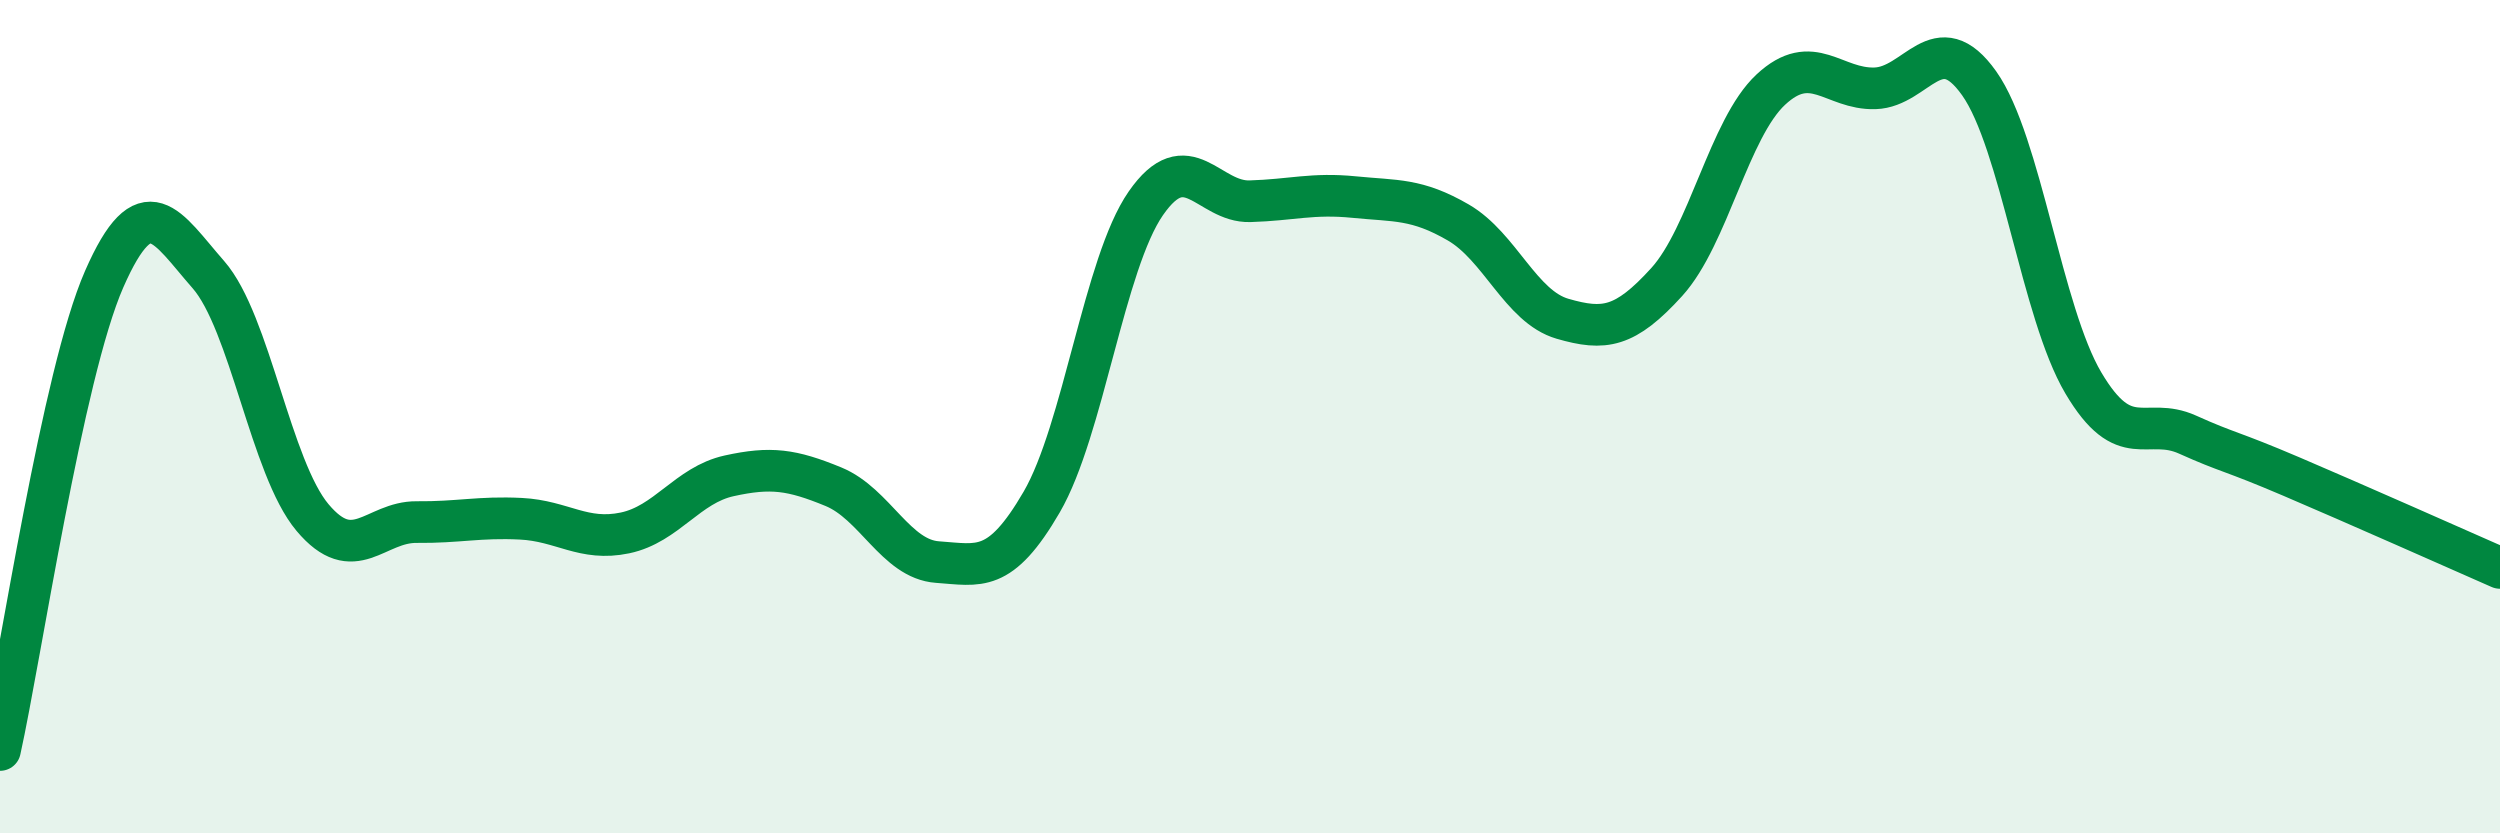
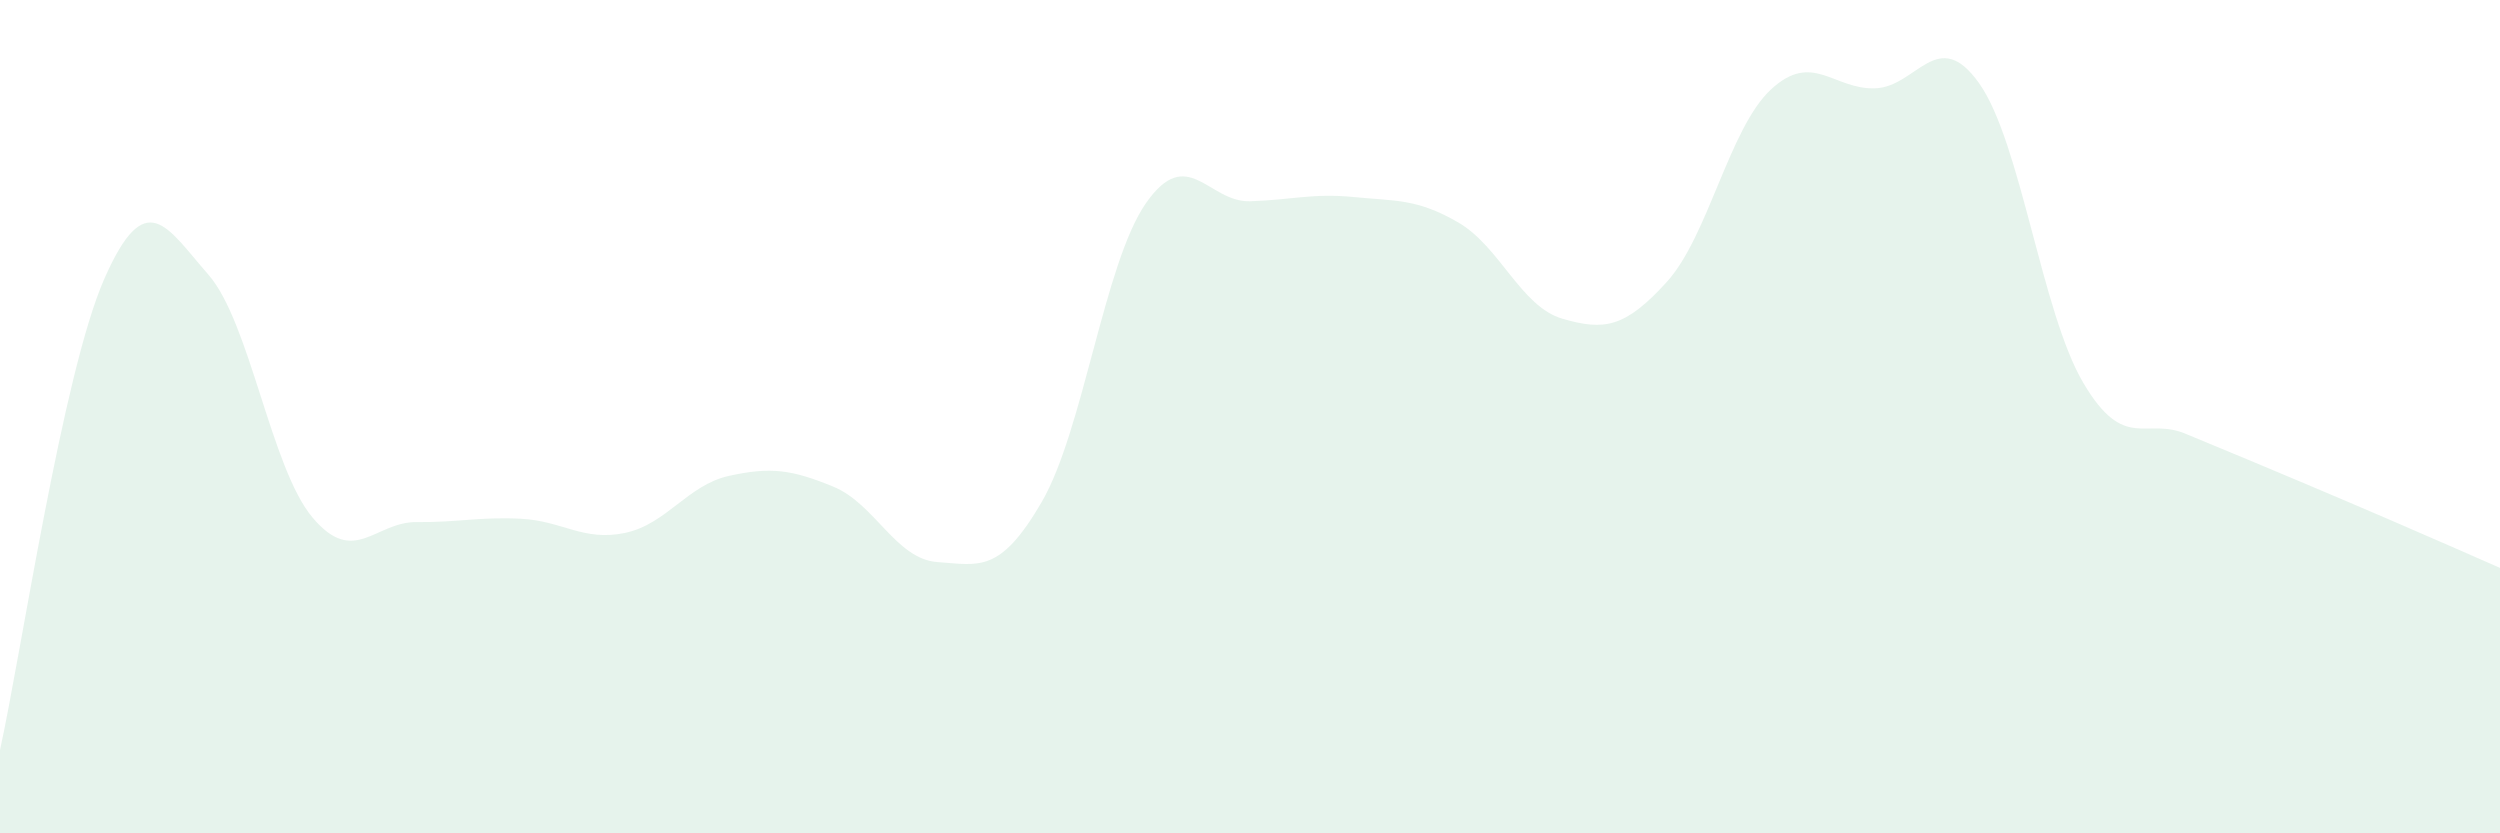
<svg xmlns="http://www.w3.org/2000/svg" width="60" height="20" viewBox="0 0 60 20">
-   <path d="M 0,18 C 0.5,15.74 1.5,8.98 2.5,6.7 C 3.5,4.42 4,5.45 5,6.59 C 6,7.73 6.5,11.23 7.5,12.42 C 8.5,13.61 9,12.52 10,12.53 C 11,12.54 11.5,12.4 12.5,12.45 C 13.5,12.5 14,13 15,12.79 C 16,12.58 16.5,11.64 17.5,11.42 C 18.5,11.2 19,11.27 20,11.68 C 21,12.09 21.5,13.42 22.5,13.49 C 23.5,13.56 24,13.77 25,12.05 C 26,10.33 26.5,6.32 27.5,4.88 C 28.5,3.44 29,4.86 30,4.83 C 31,4.8 31.5,4.63 32.5,4.73 C 33.5,4.83 34,4.76 35,5.34 C 36,5.92 36.5,7.36 37.5,7.65 C 38.5,7.94 39,7.87 40,6.77 C 41,5.67 41.5,3.08 42.5,2.15 C 43.5,1.22 44,2.15 45,2.12 C 46,2.09 46.5,0.59 47.5,2 C 48.5,3.41 49,7.5 50,9.19 C 51,10.88 51.5,9.98 52.5,10.43 C 53.5,10.88 53.5,10.8 55,11.44 C 56.5,12.08 59,13.19 60,13.63L60 20L0 20Z" fill="#008740" opacity="0.1" stroke-linecap="round" stroke-linejoin="round" />
-   <path d="M 0,18 C 0.5,15.74 1.5,8.98 2.5,6.7 C 3.5,4.42 4,5.45 5,6.59 C 6,7.73 6.5,11.23 7.5,12.42 C 8.5,13.61 9,12.52 10,12.53 C 11,12.54 11.5,12.4 12.5,12.45 C 13.5,12.5 14,13 15,12.79 C 16,12.58 16.5,11.64 17.5,11.42 C 18.5,11.2 19,11.27 20,11.68 C 21,12.09 21.5,13.42 22.5,13.49 C 23.5,13.56 24,13.77 25,12.05 C 26,10.33 26.5,6.32 27.5,4.88 C 28.5,3.44 29,4.86 30,4.83 C 31,4.8 31.5,4.63 32.5,4.73 C 33.5,4.83 34,4.76 35,5.34 C 36,5.92 36.5,7.36 37.5,7.65 C 38.5,7.94 39,7.87 40,6.77 C 41,5.67 41.5,3.08 42.5,2.15 C 43.5,1.22 44,2.15 45,2.12 C 46,2.09 46.5,0.59 47.5,2 C 48.5,3.41 49,7.5 50,9.19 C 51,10.88 51.5,9.98 52.5,10.43 C 53.5,10.88 53.5,10.8 55,11.44 C 56.5,12.08 59,13.19 60,13.63" stroke="#008740" stroke-width="1" fill="none" stroke-linecap="round" stroke-linejoin="round" />
+   <path d="M 0,18 C 0.5,15.74 1.5,8.98 2.5,6.7 C 3.5,4.42 4,5.45 5,6.59 C 6,7.73 6.5,11.23 7.5,12.42 C 8.5,13.61 9,12.52 10,12.53 C 11,12.54 11.5,12.4 12.5,12.45 C 13.5,12.5 14,13 15,12.79 C 16,12.58 16.5,11.64 17.5,11.42 C 18.5,11.2 19,11.27 20,11.68 C 21,12.09 21.5,13.42 22.5,13.49 C 23.5,13.56 24,13.77 25,12.05 C 26,10.33 26.5,6.32 27.5,4.88 C 28.5,3.44 29,4.86 30,4.83 C 31,4.8 31.5,4.63 32.5,4.73 C 33.5,4.83 34,4.76 35,5.34 C 36,5.92 36.5,7.36 37.5,7.65 C 38.5,7.94 39,7.87 40,6.77 C 41,5.67 41.5,3.08 42.5,2.15 C 43.5,1.22 44,2.15 45,2.12 C 46,2.09 46.5,0.59 47.5,2 C 48.5,3.41 49,7.5 50,9.19 C 51,10.88 51.5,9.98 52.5,10.43 C 56.5,12.08 59,13.19 60,13.63L60 20L0 20Z" fill="#008740" opacity="0.1" stroke-linecap="round" stroke-linejoin="round" />
</svg>